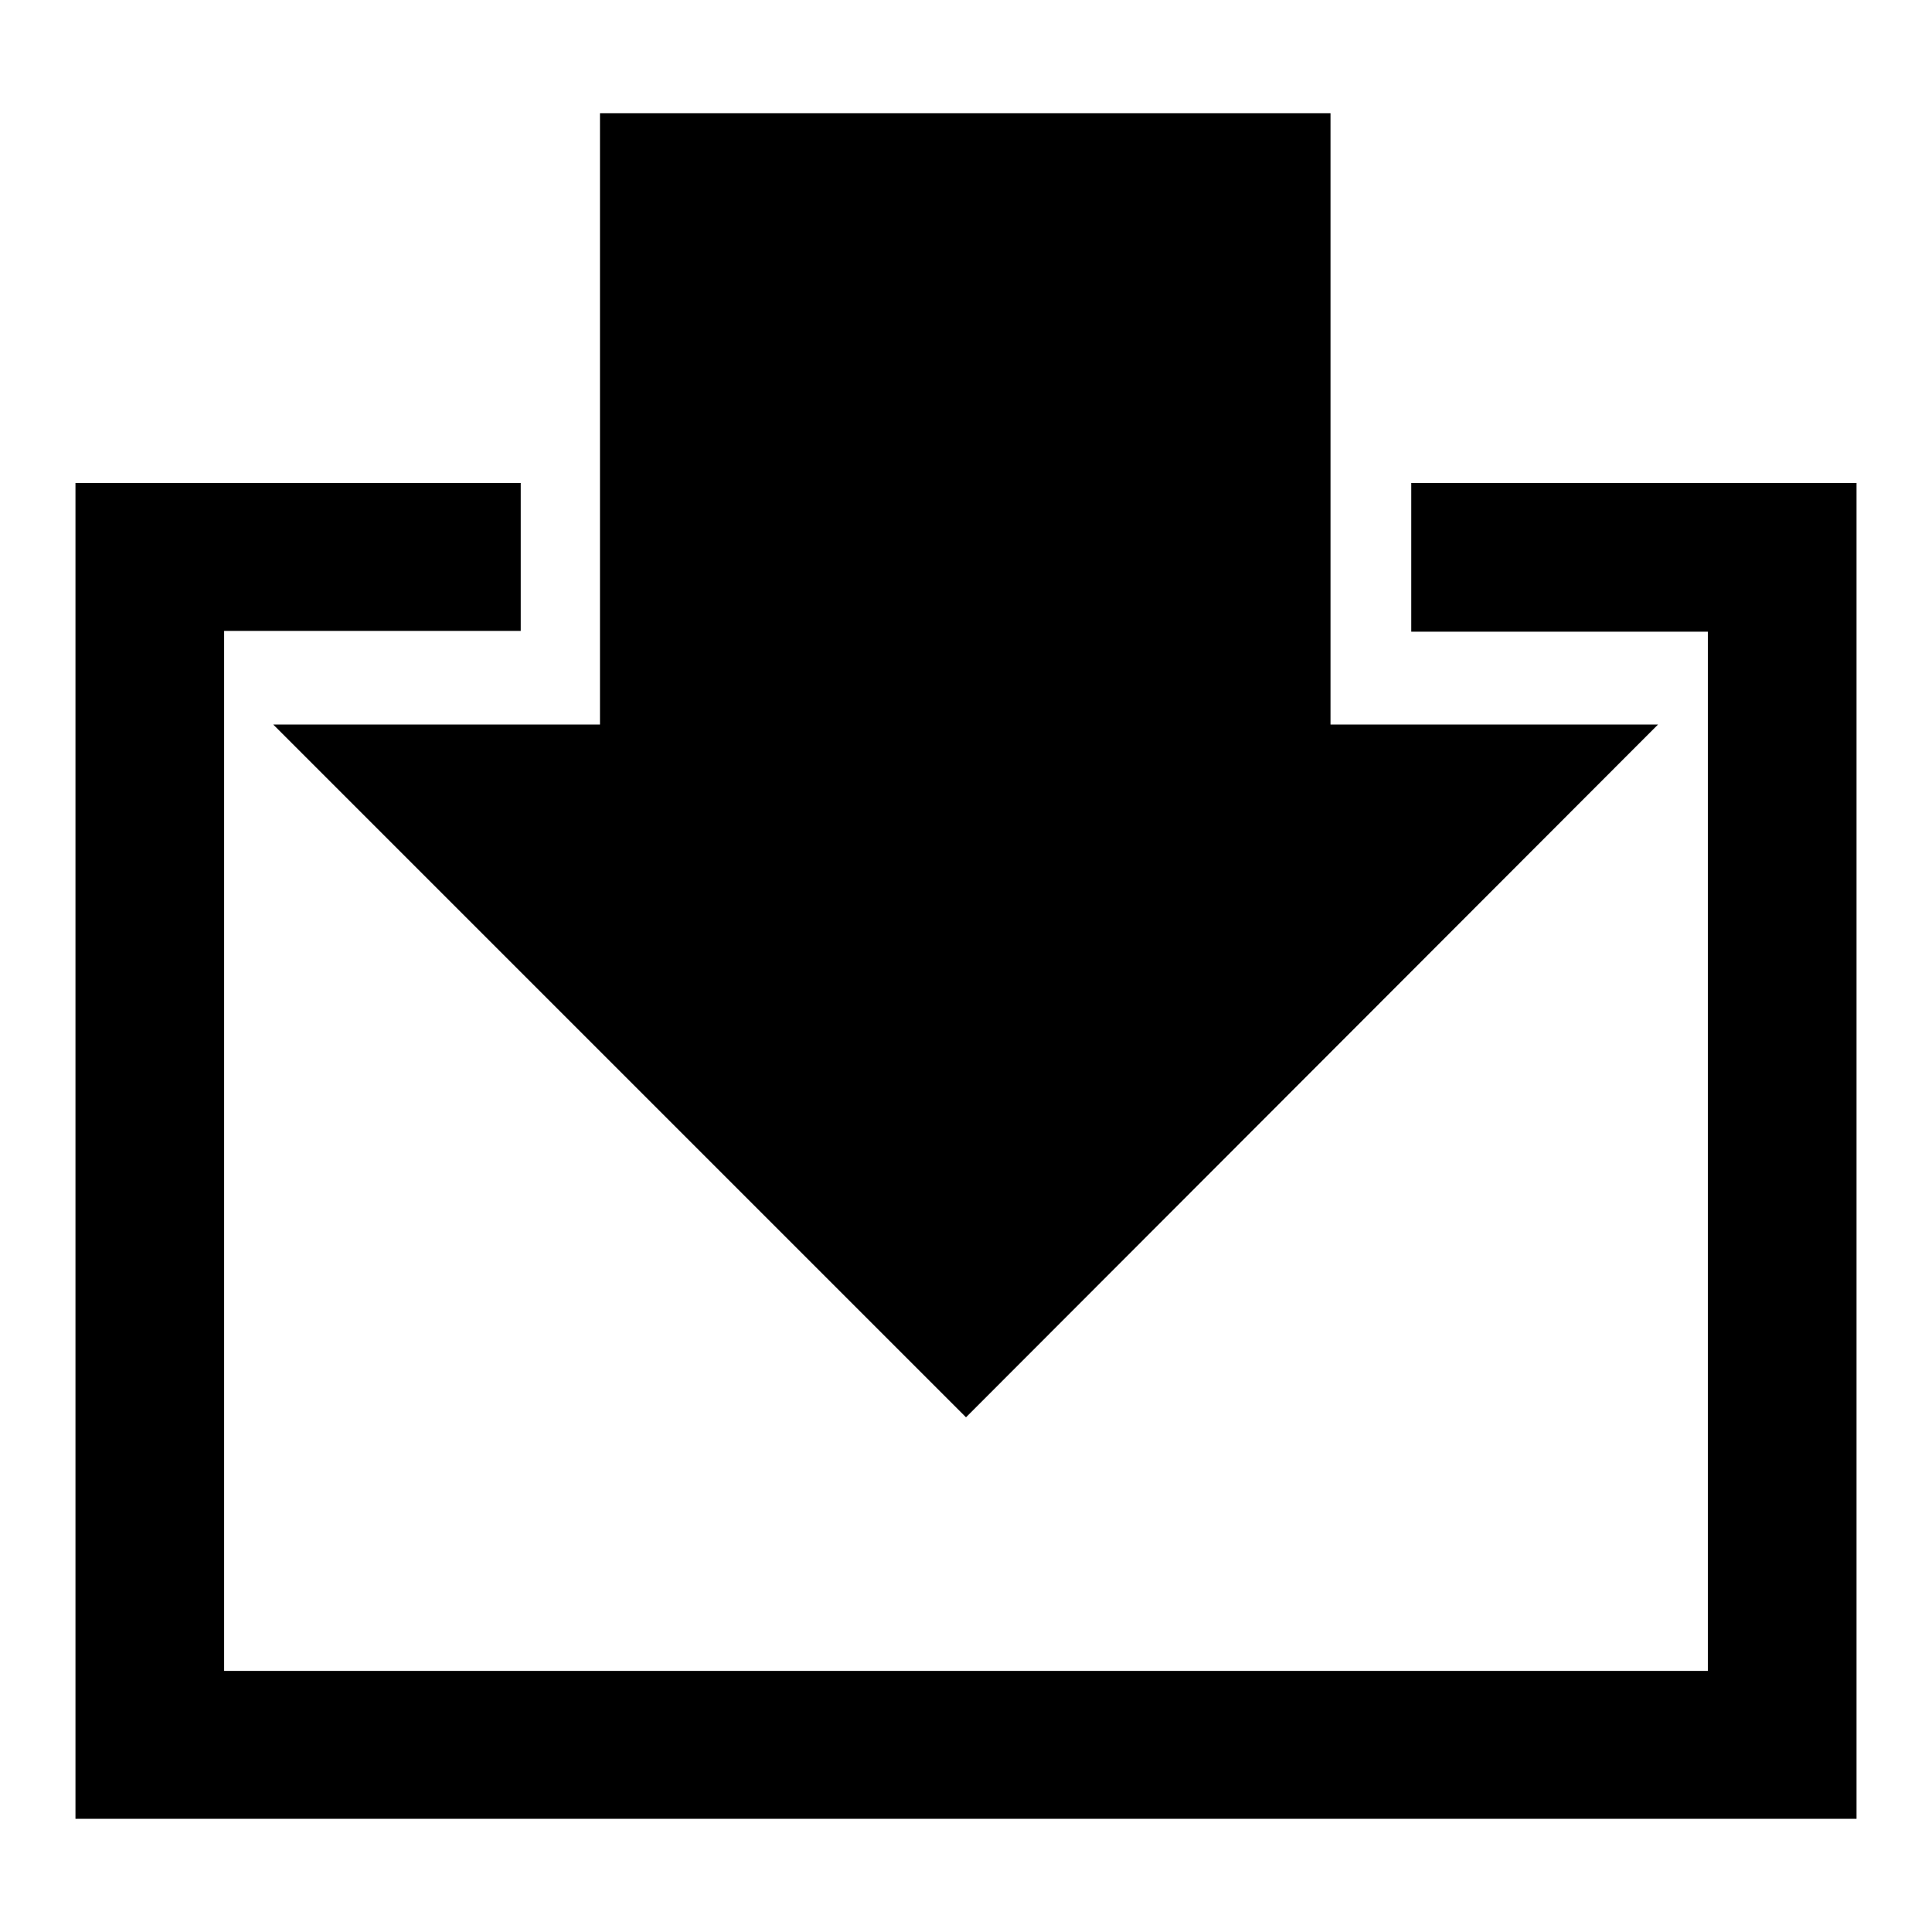
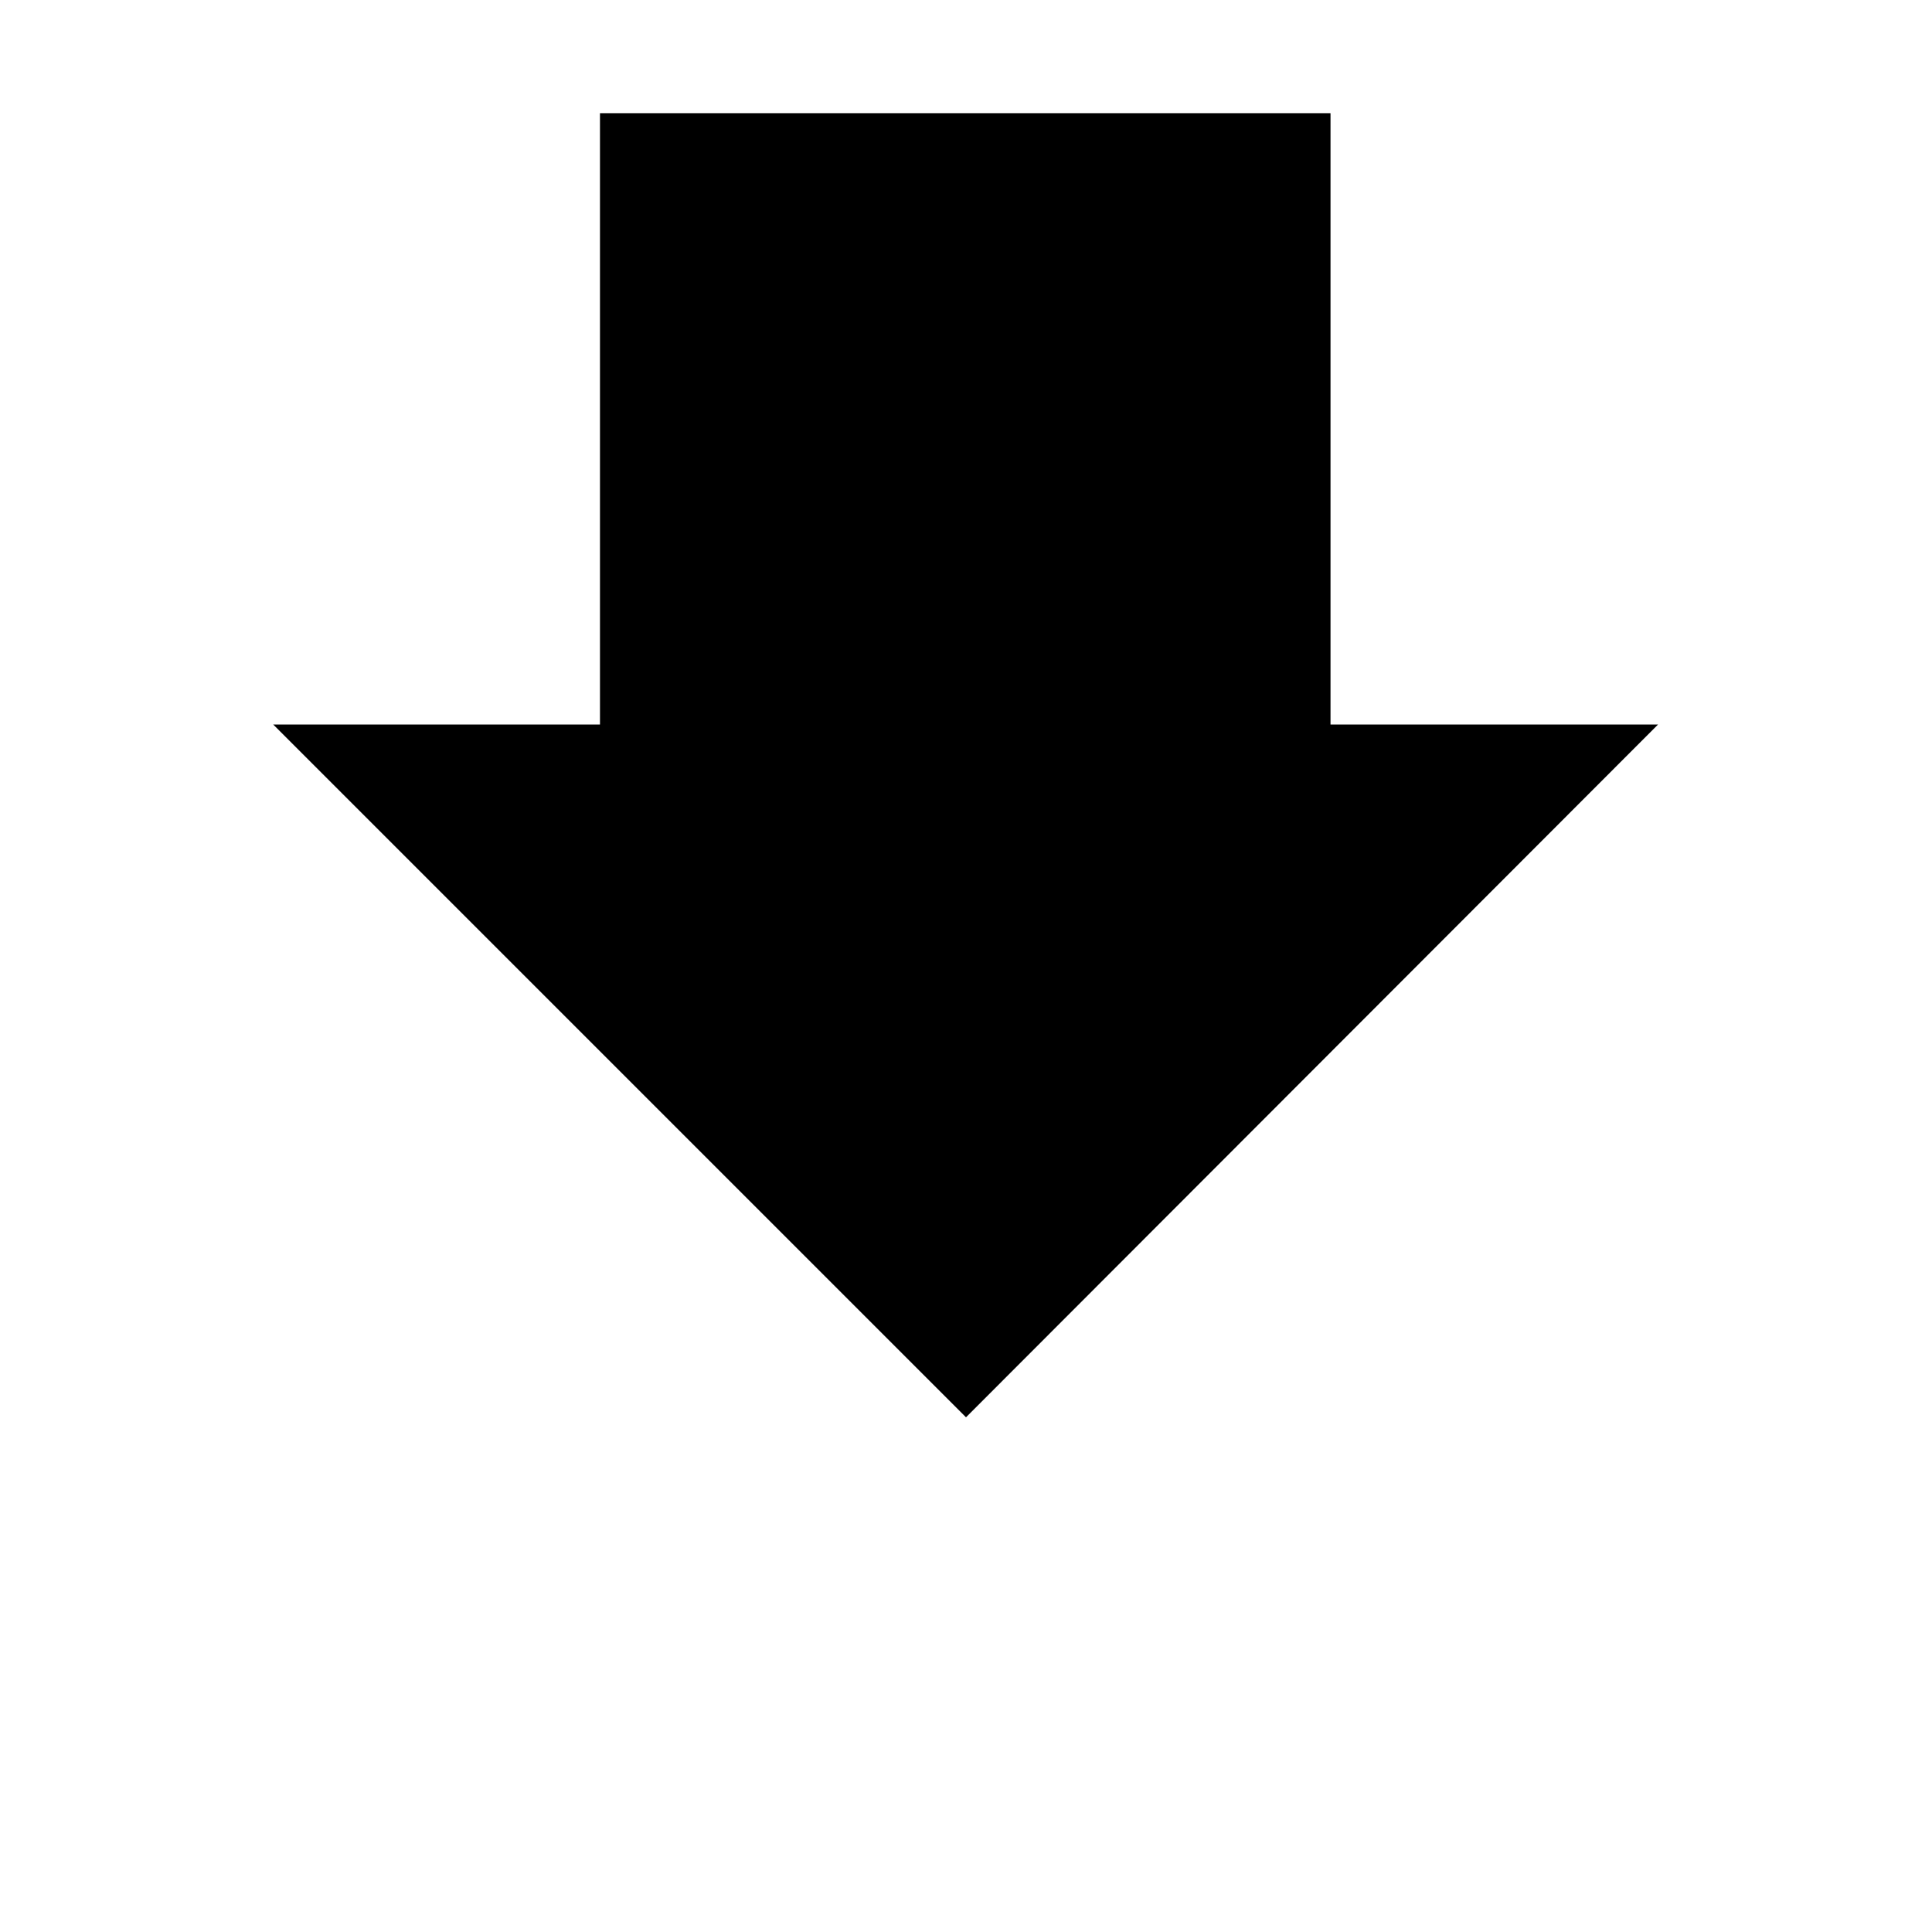
<svg xmlns="http://www.w3.org/2000/svg" version="1.1" x="0px" y="0px" viewBox="0 0 256 256" enable-background="new 0 0 256 256" xml:space="preserve">
  <g>
    <g>
-       <path fill="#000000" d="M187,64v19.7h39.3v19.7h2.9l-2.9-0.8v118.8H29.7V102.5l-2.9,0.8h2.9V83.6H69V64H10v177h236V64L187,64L187,64z" />
      <path fill="#000000" d="M166.8,105.6v-81H89.2v81H59.4l68.6,68.6l68.6-68.6H166.8z" />
-       <path fill="#000000" d="M128,187.8L36.2,96h43.3V15h96.8v81h43.4L128,187.8z M82.6,115.2l45.4,45.4l45.4-45.4h-16.2v-81H98.8v81H82.6z" />
+       <path fill="#000000" d="M128,187.8L36.2,96h43.3V15h96.8v81h43.4z M82.6,115.2l45.4,45.4l45.4-45.4h-16.2v-81H98.8v81H82.6z" />
    </g>
  </g>
</svg>